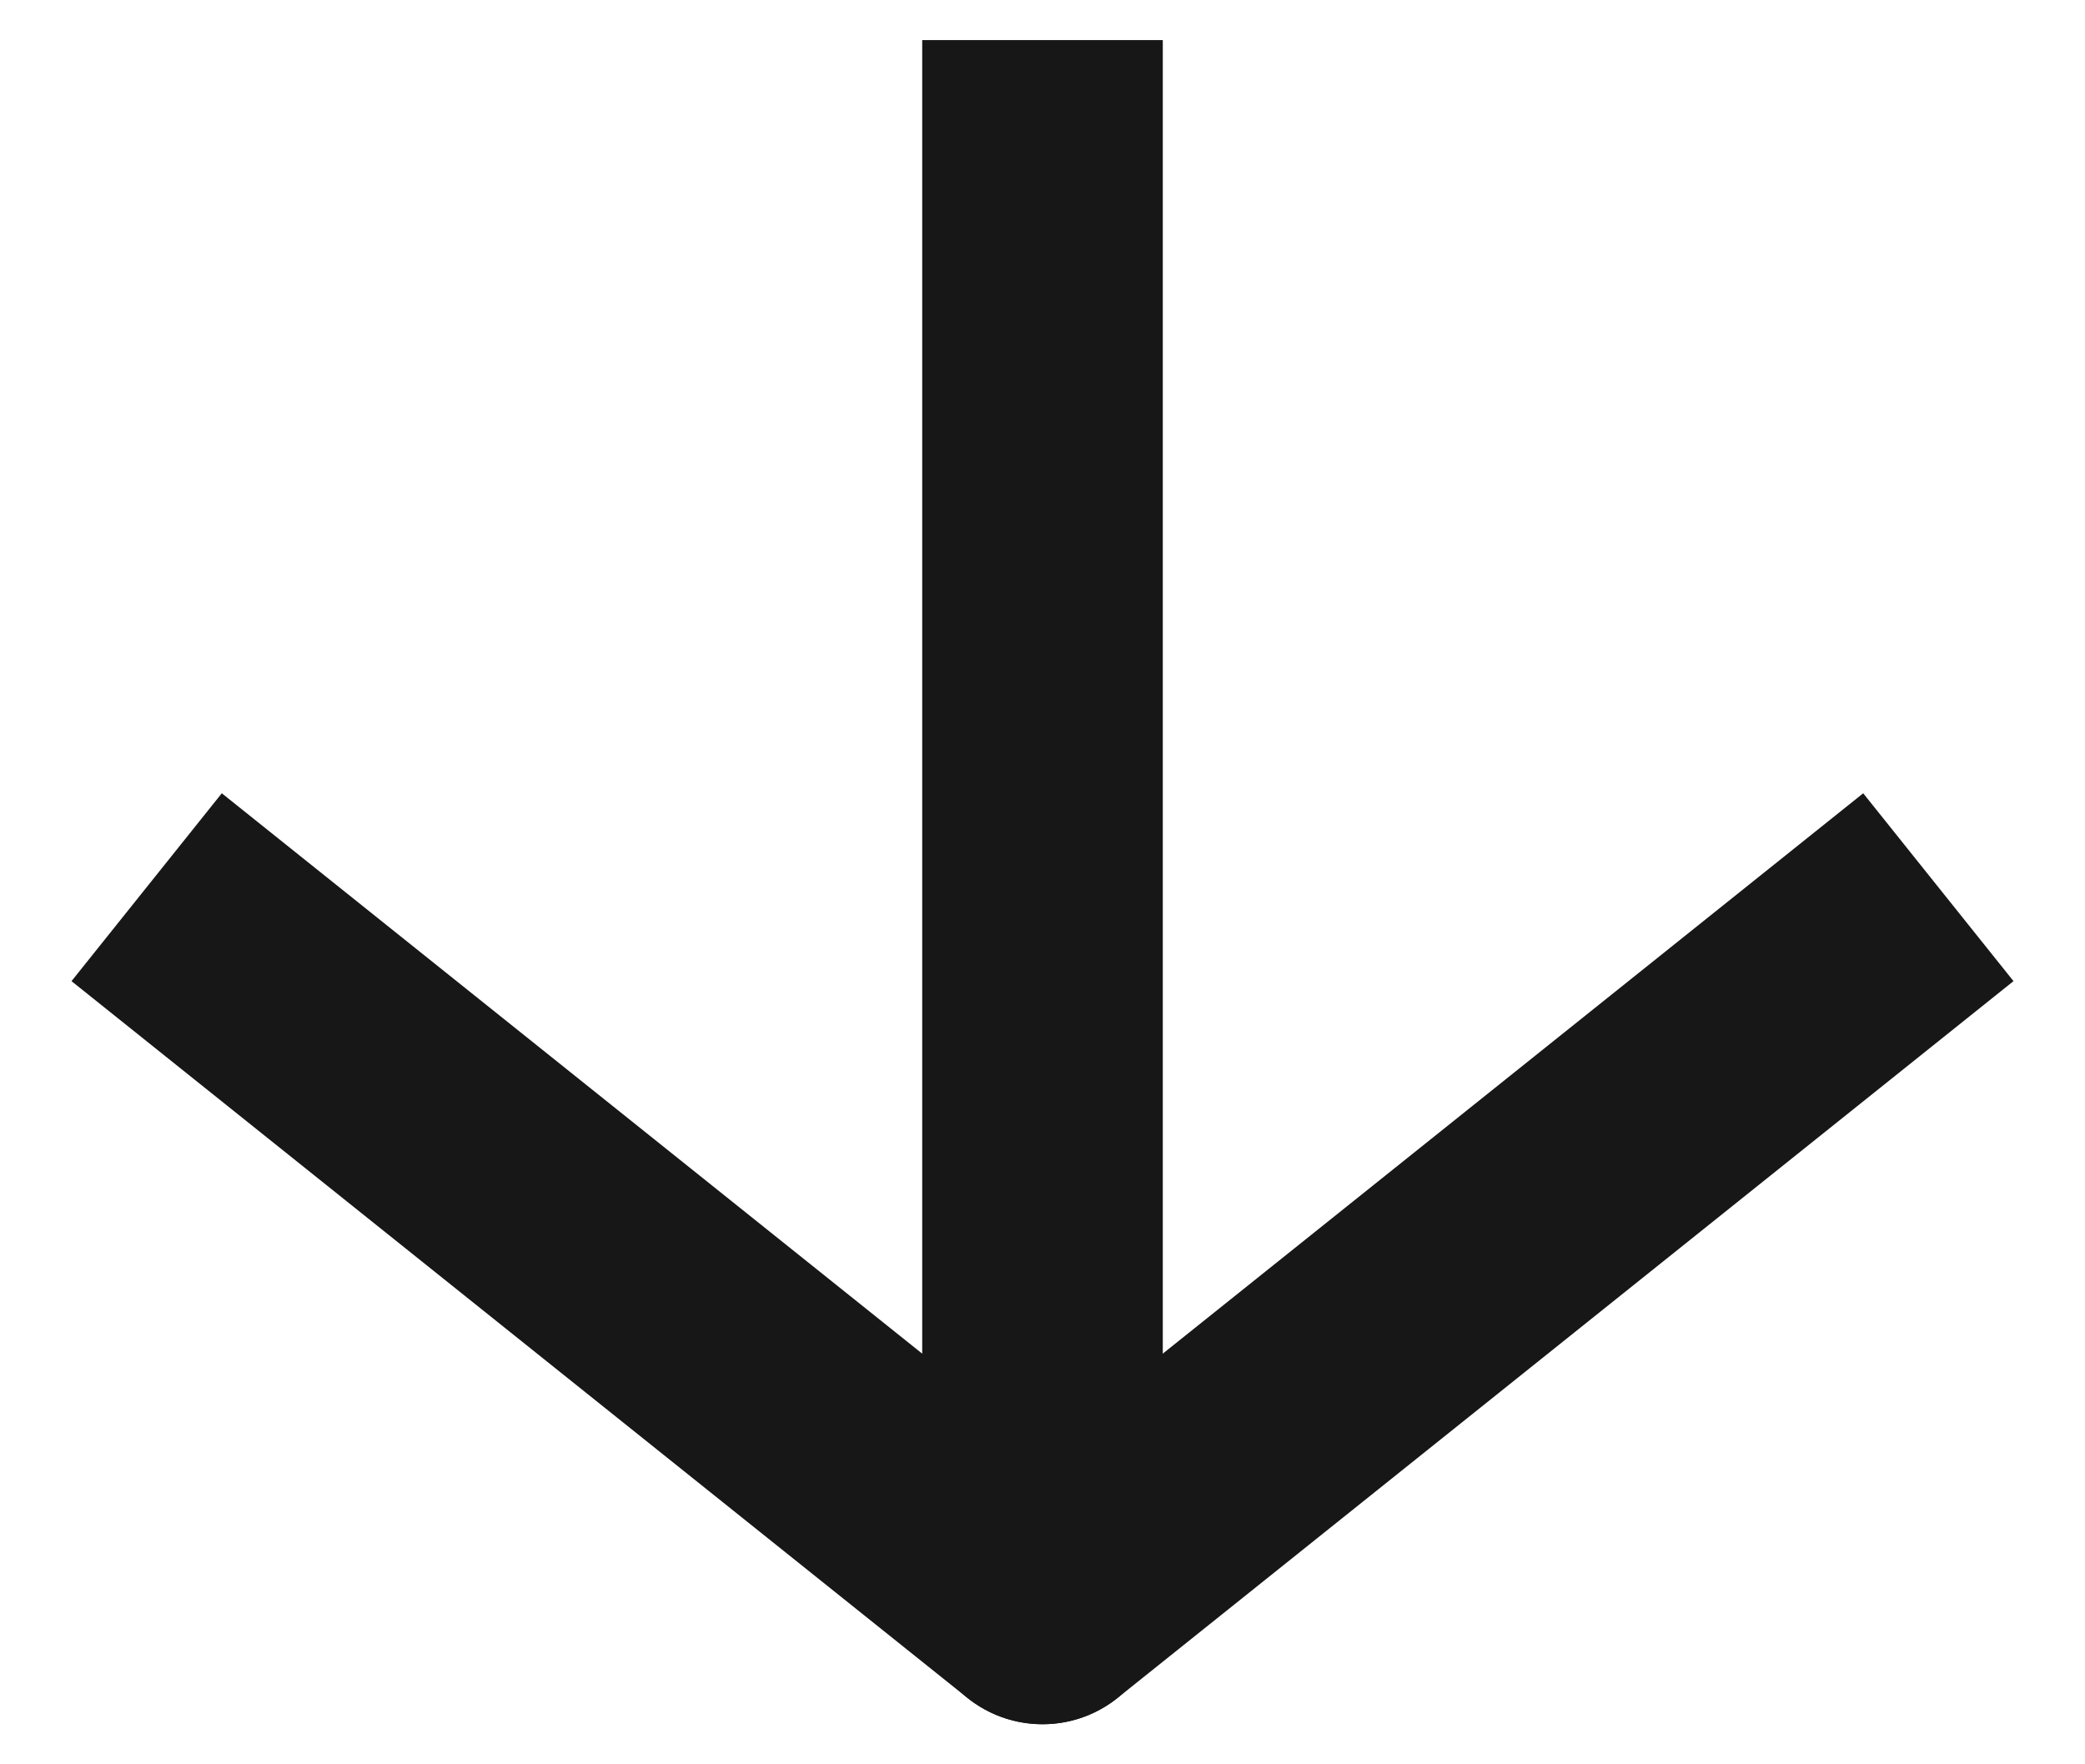
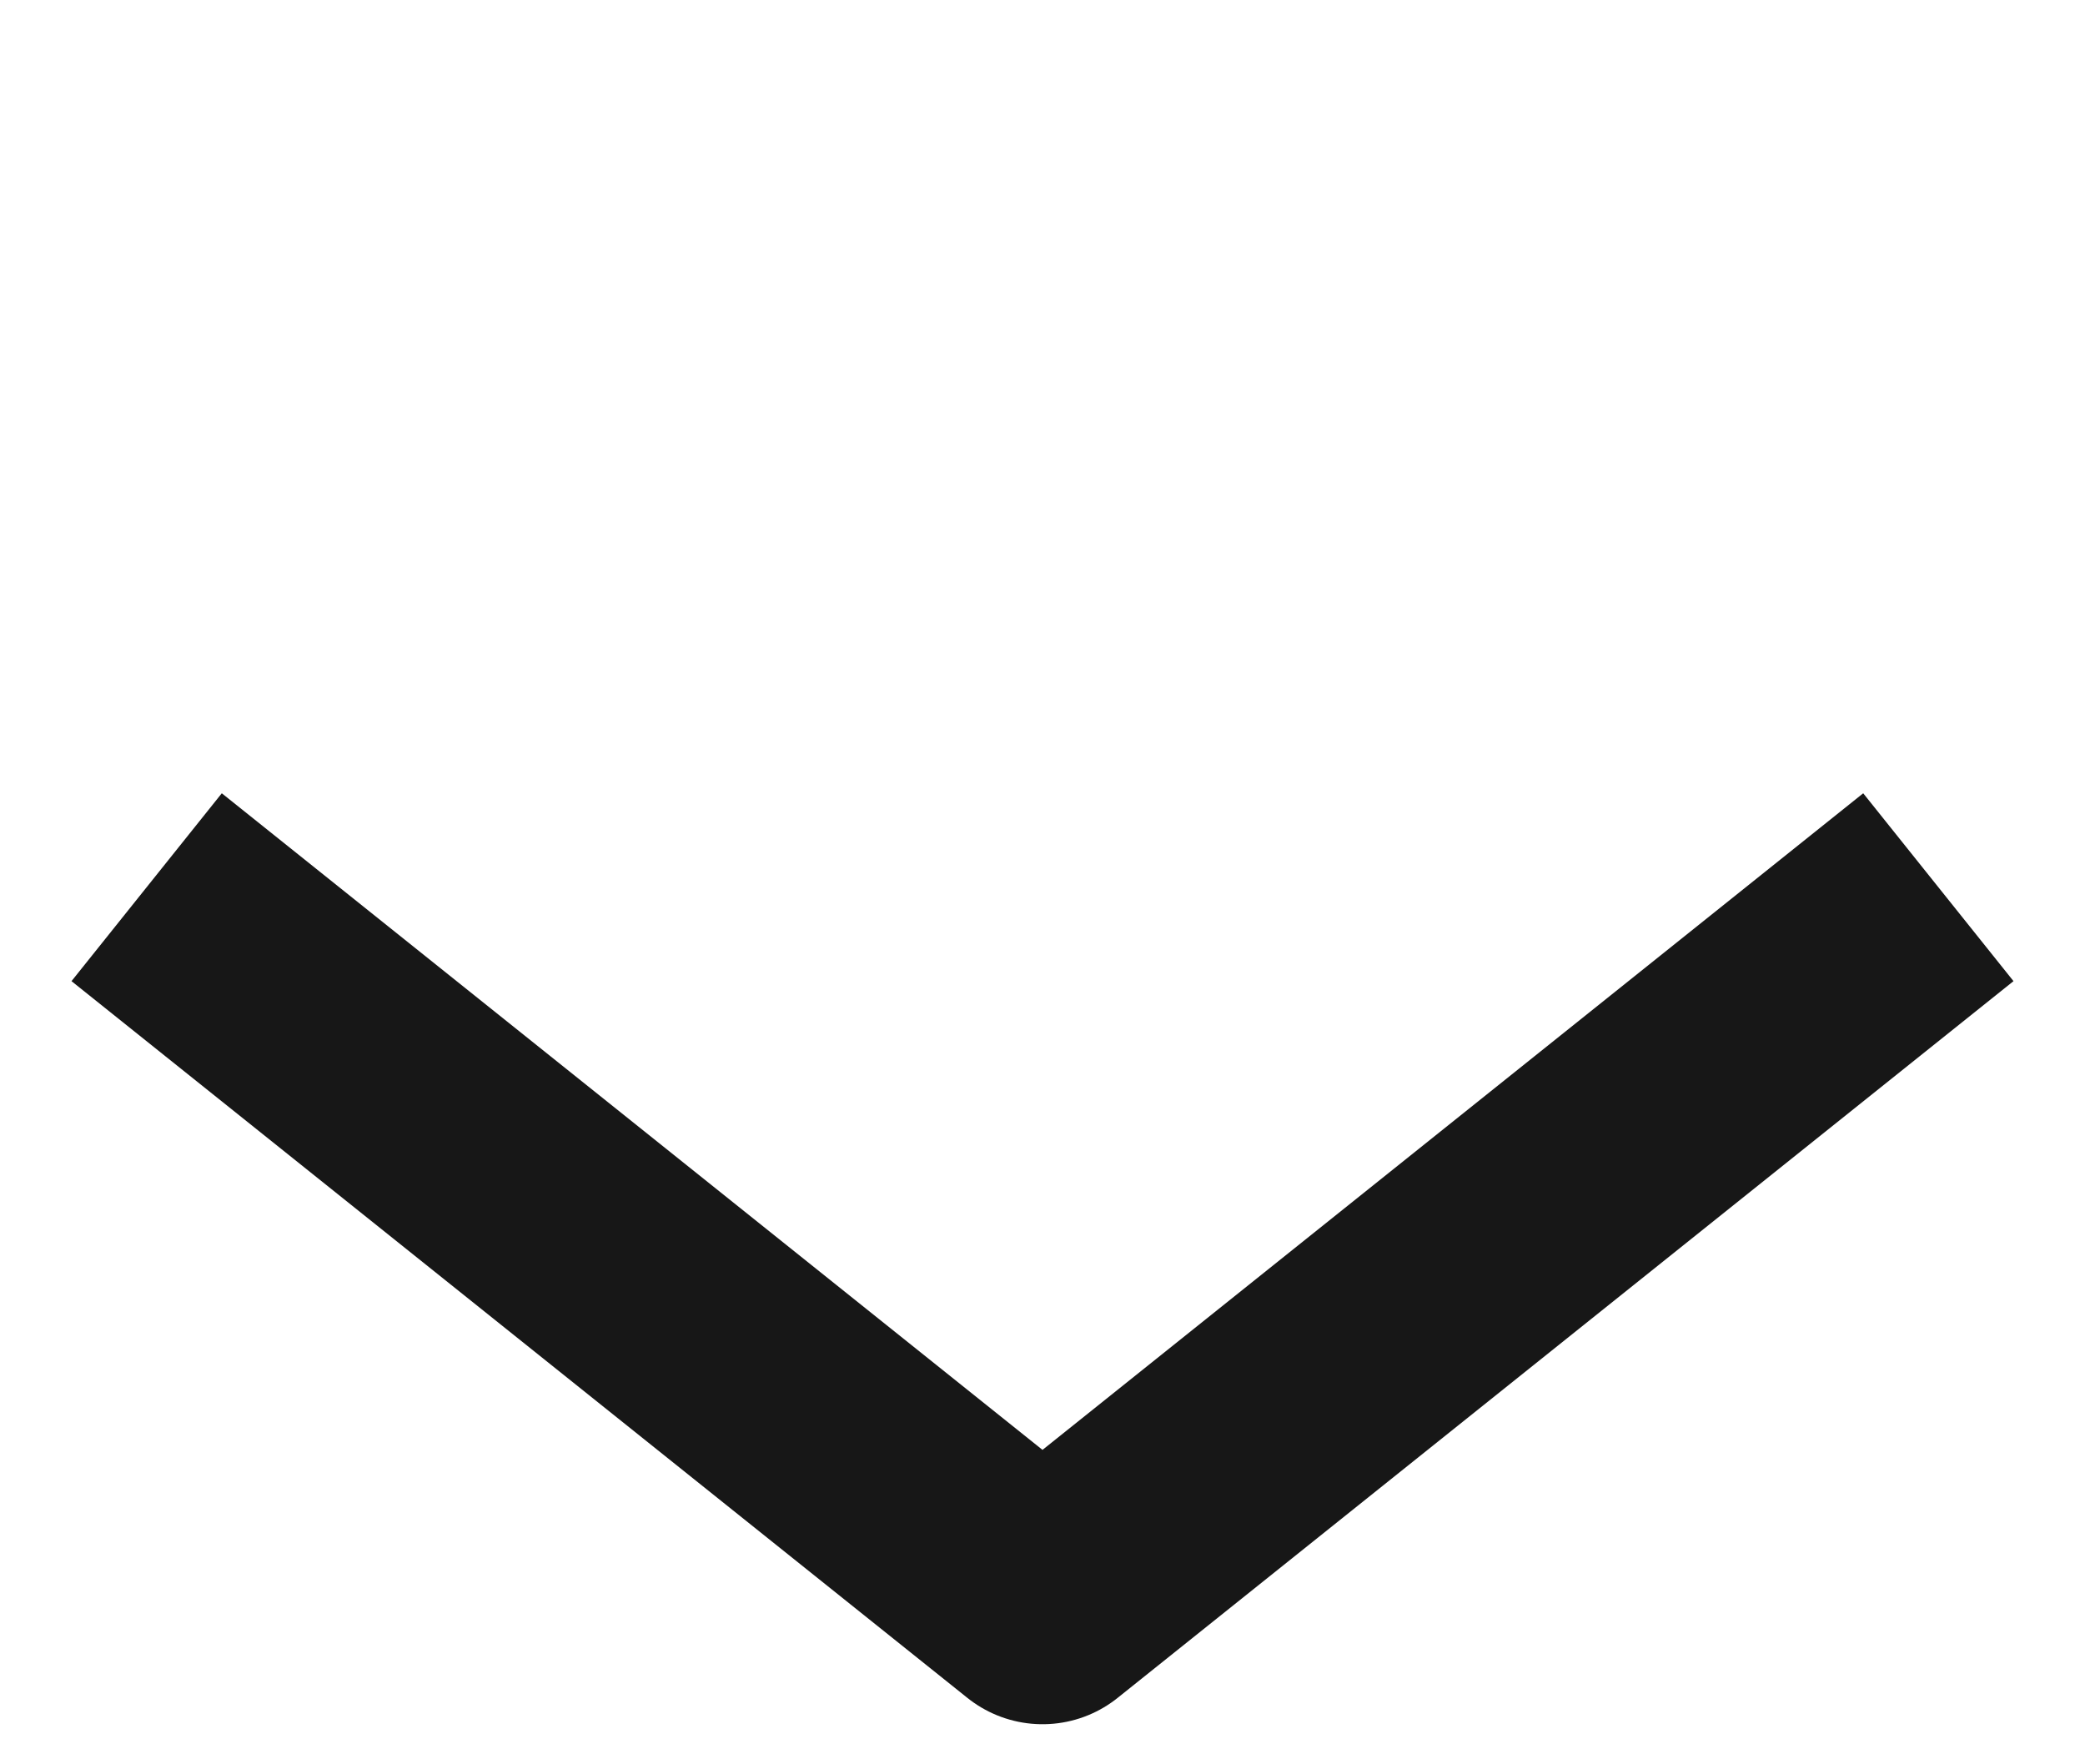
<svg xmlns="http://www.w3.org/2000/svg" width="13" height="11" viewBox="0 0 13 11" fill="none">
  <path d="M1.5 6L6.5 10L11.5 6" stroke="#171717" stroke-width="1.5" stroke-linecap="square" stroke-linejoin="round" />
-   <path d="M7.25 1V0.25H5.75V1H7.25ZM5.75 10C5.75 10.414 6.086 10.75 6.5 10.75C6.914 10.75 7.25 10.414 7.25 10H5.75ZM5.75 1V10H7.25V1H5.75Z" fill="#171717" />
</svg>